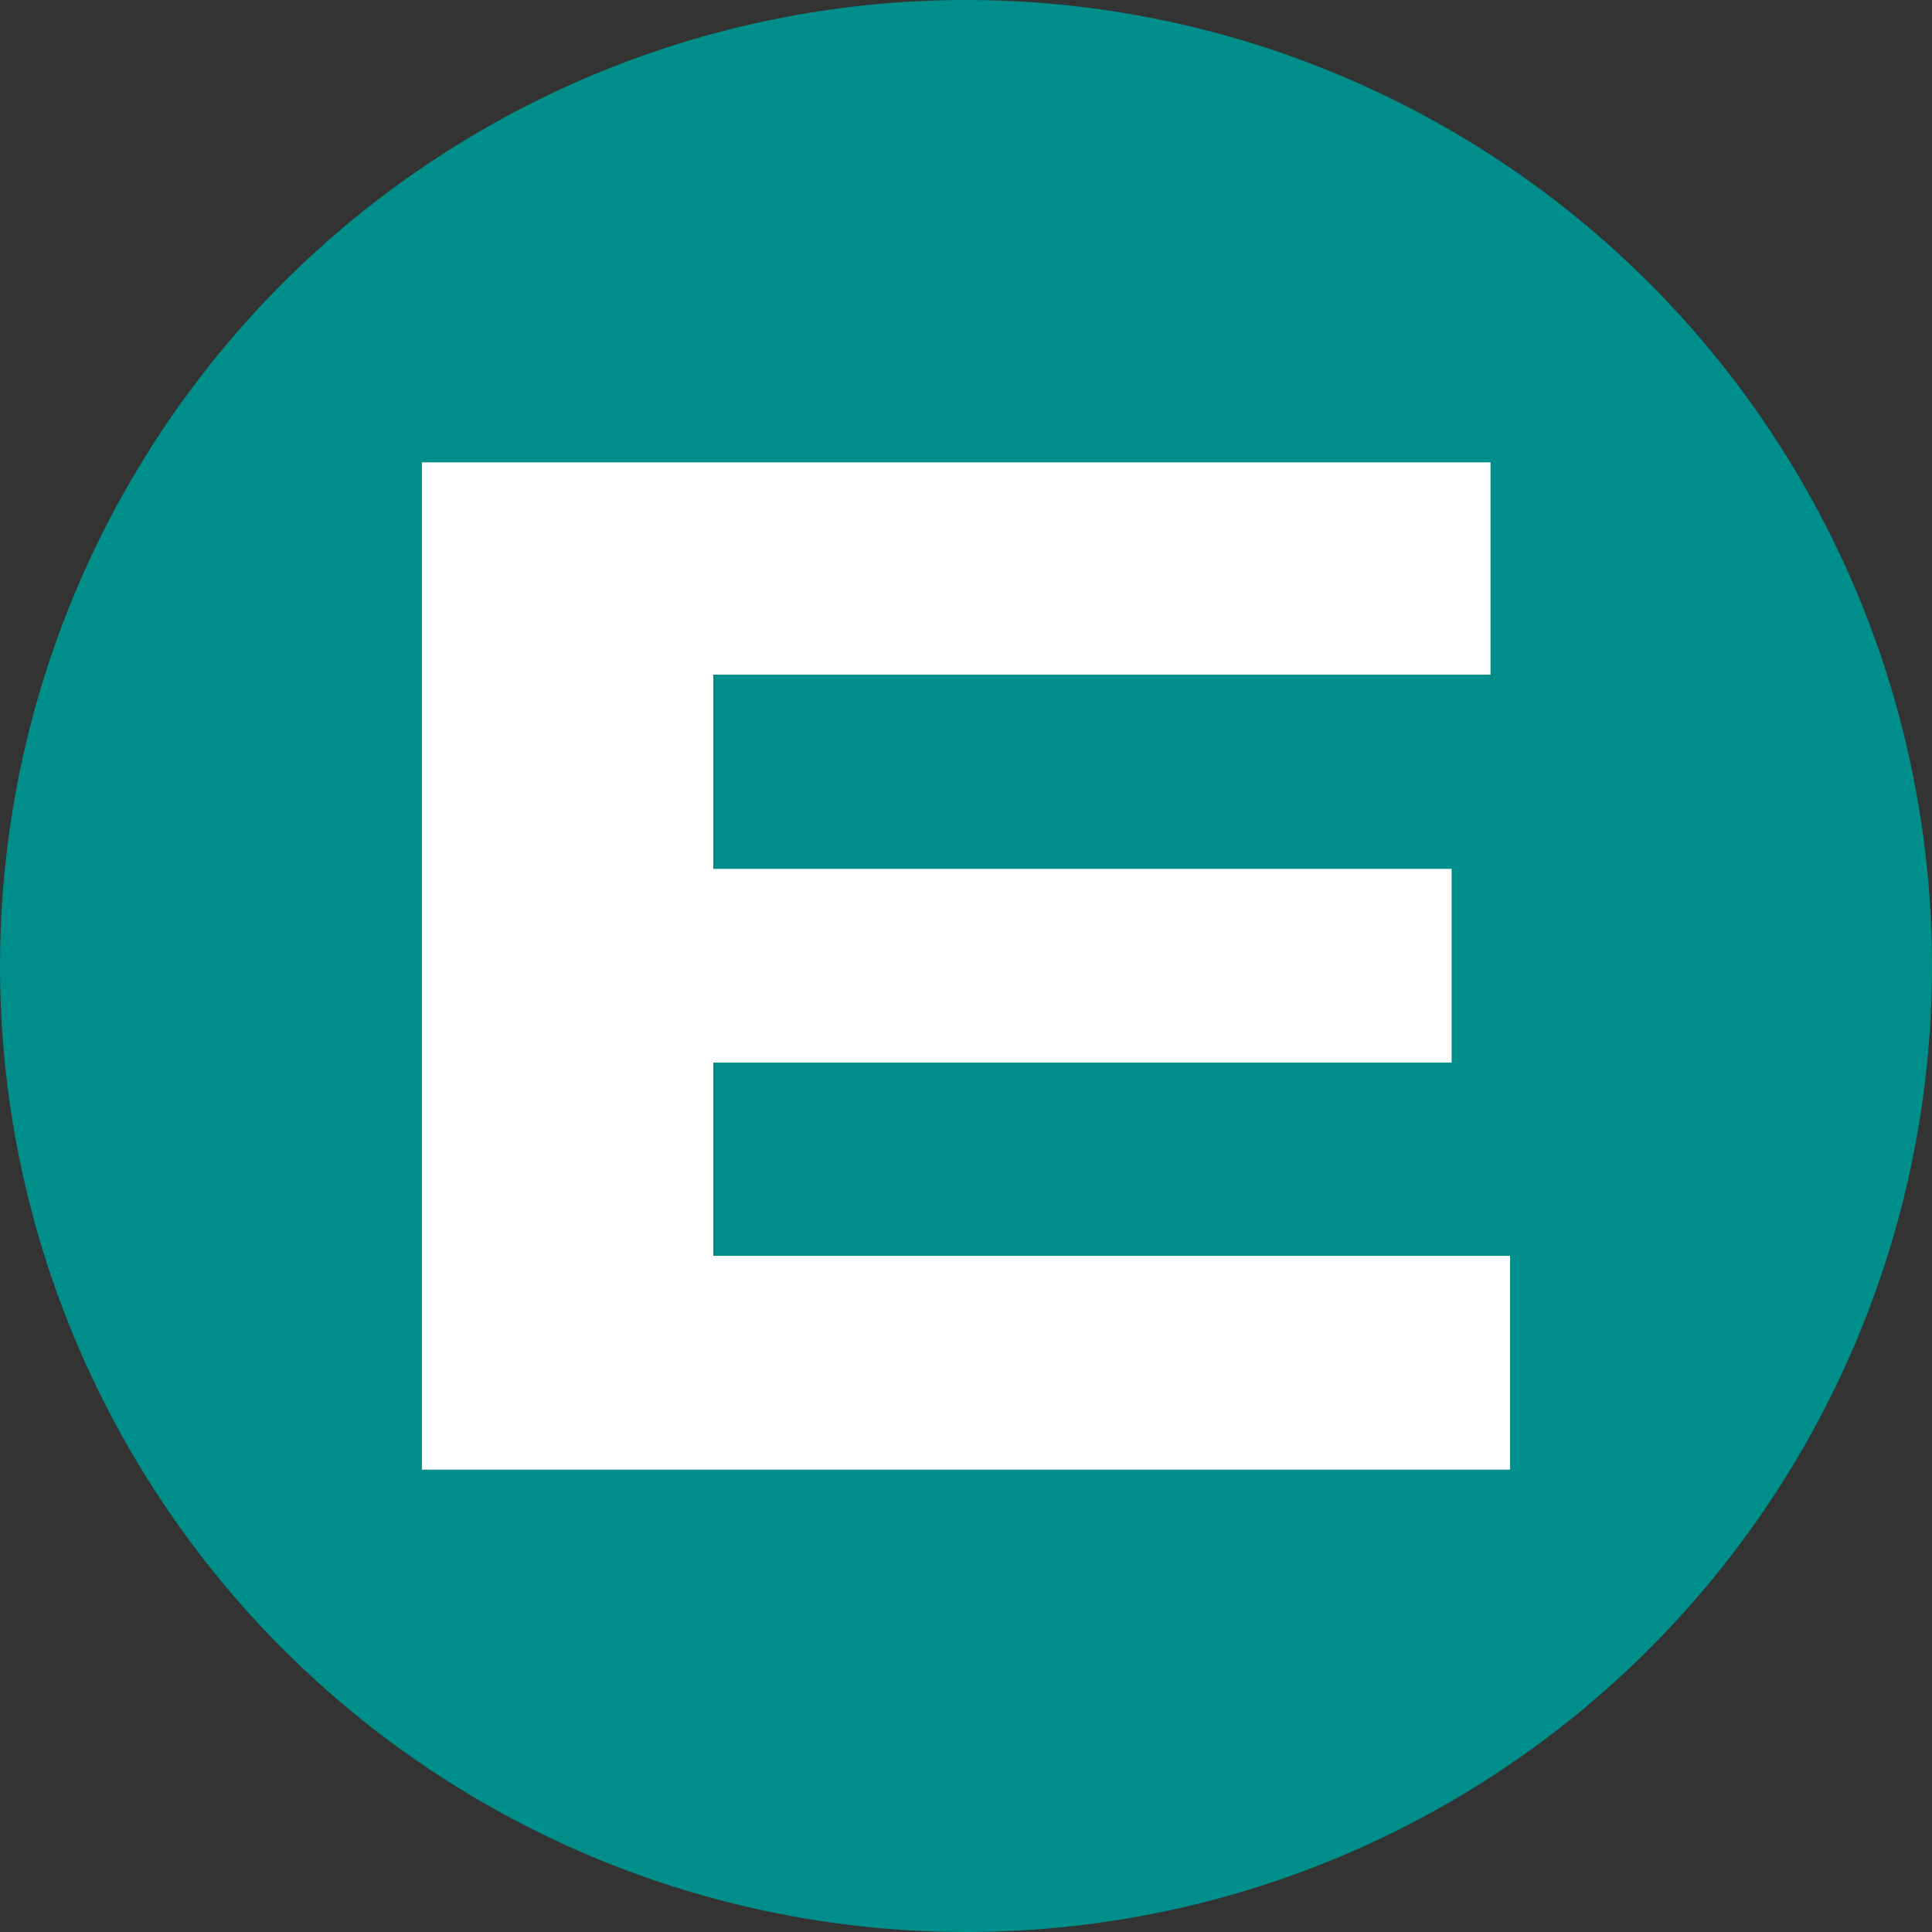
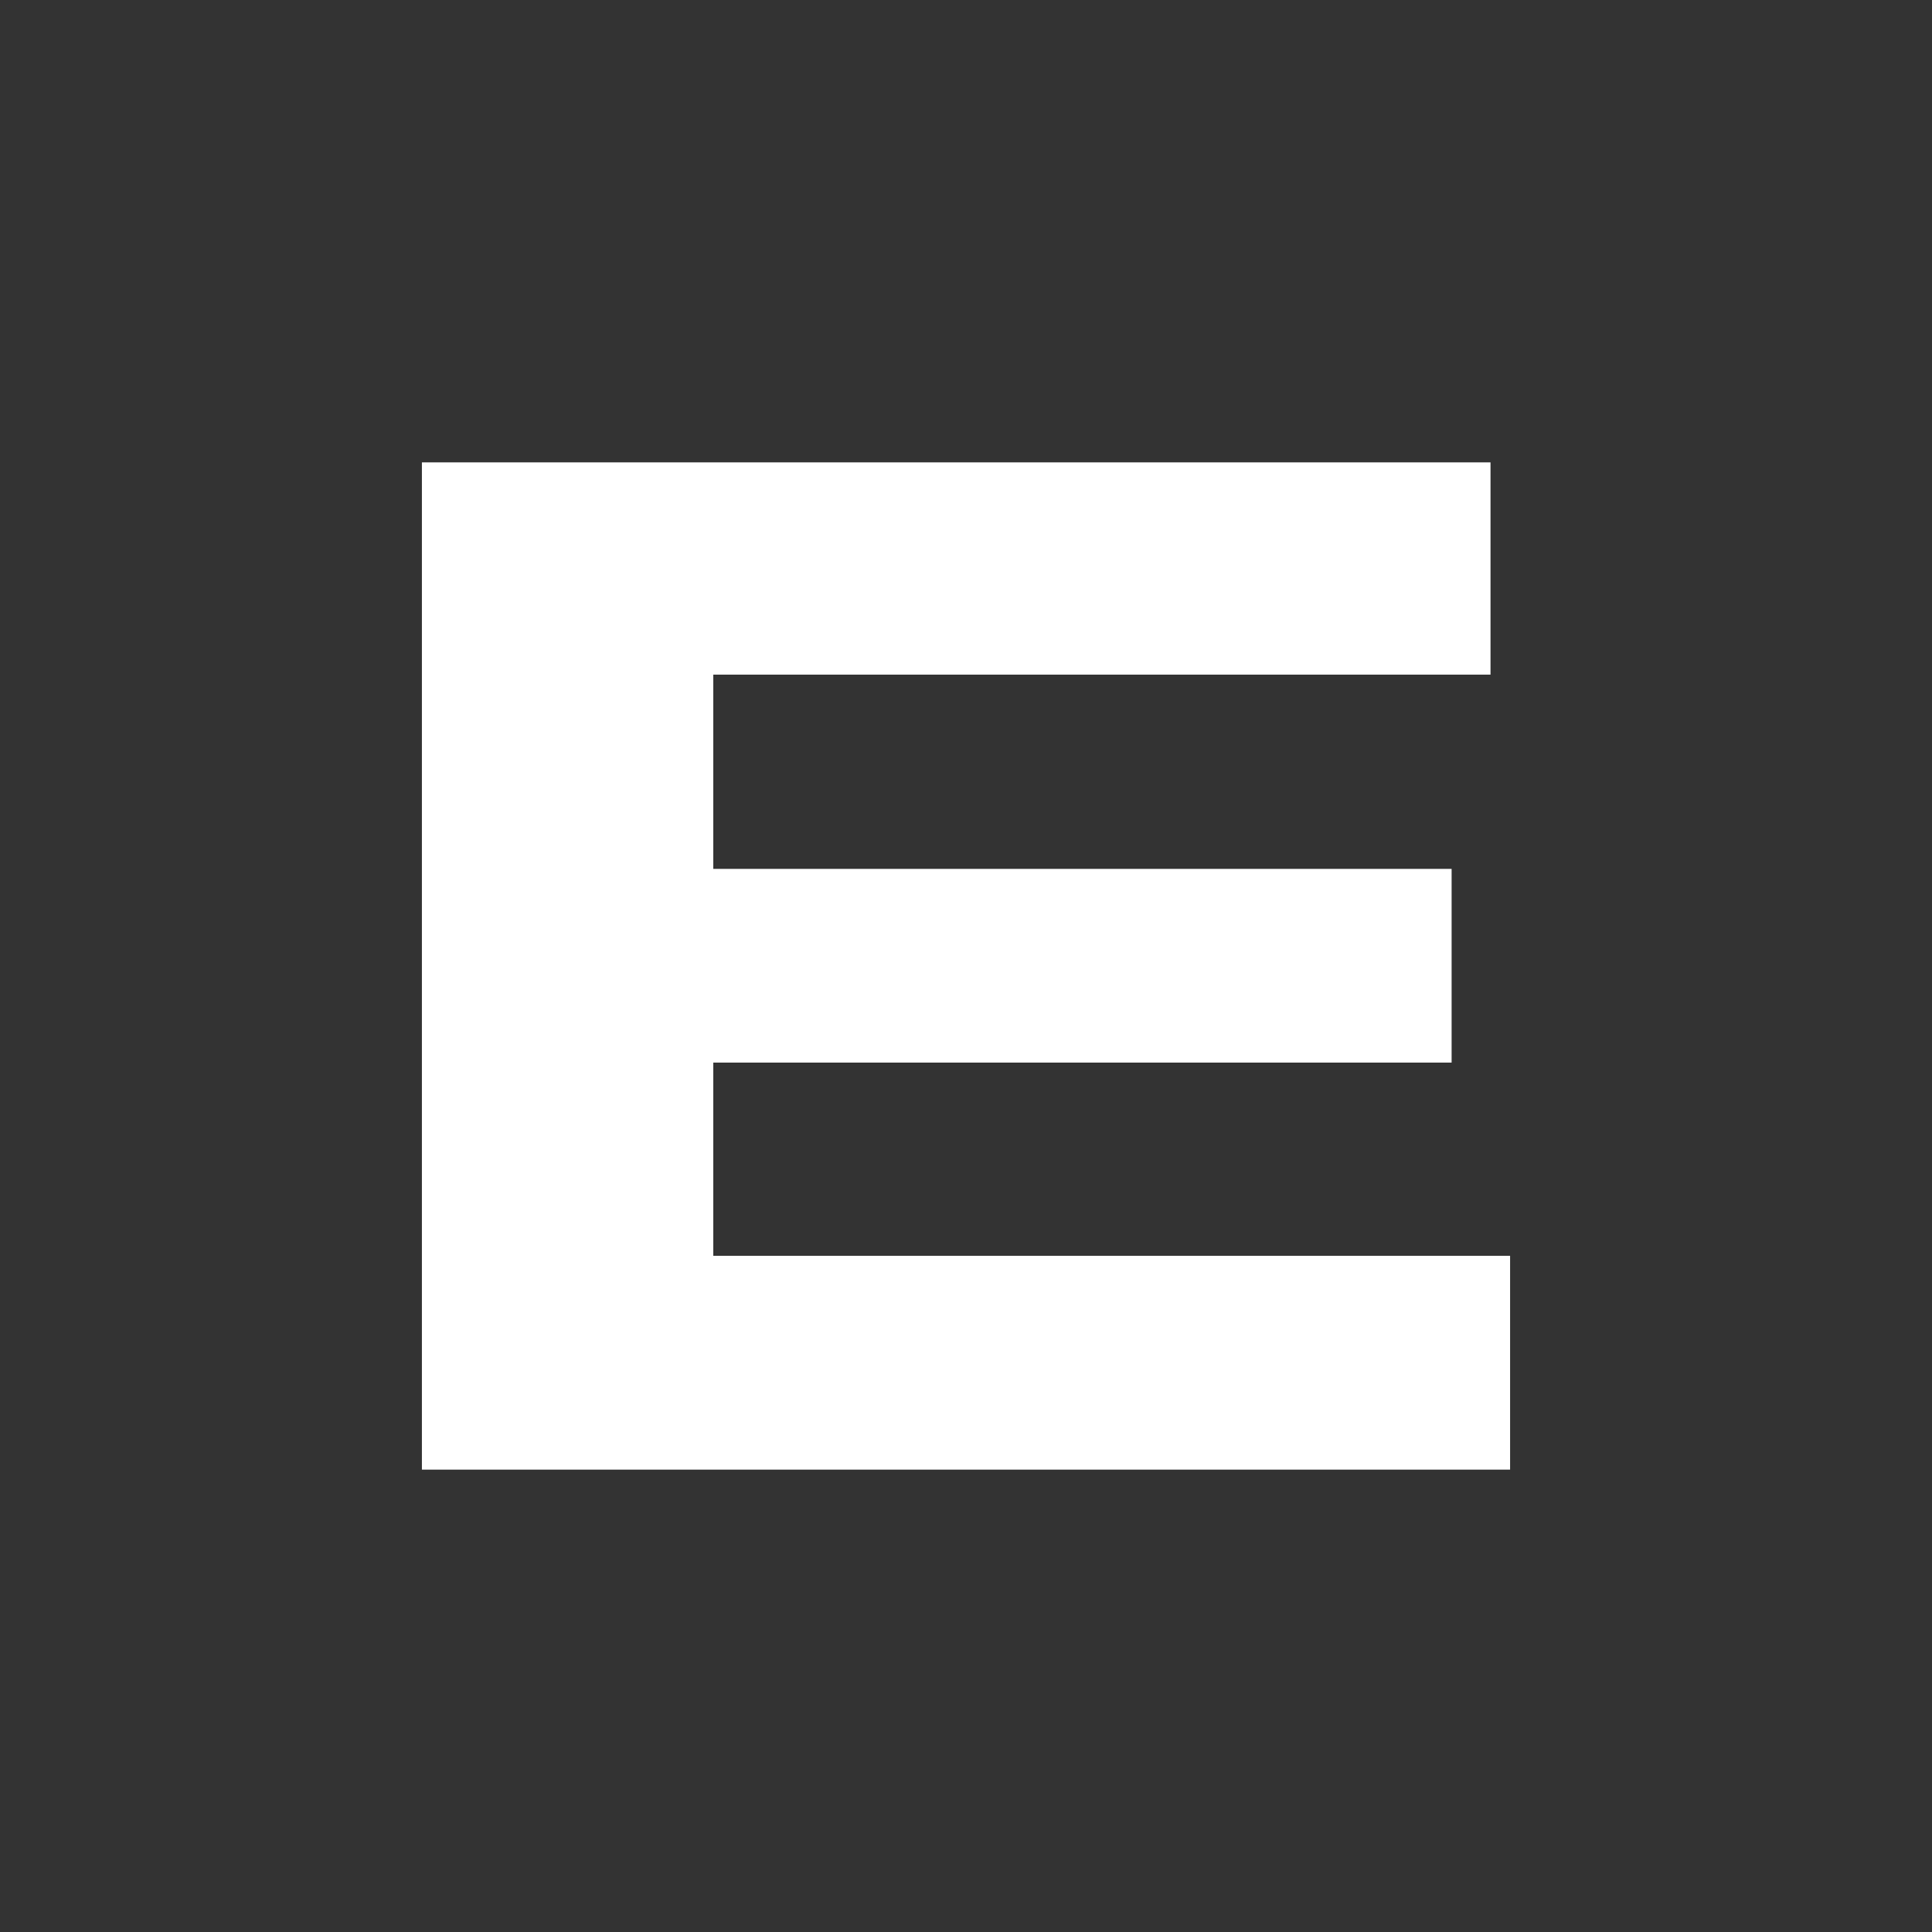
<svg xmlns="http://www.w3.org/2000/svg" id="Layer_1" data-name="Layer 1" viewBox="0 0 74 74">
  <rect x="0" y="0" width="74" height="74" fill="#333333" stroke="none" />
  <defs>
    <style>.cls-1{fill:#008e8a;}.cls-2{fill:#fff;}</style>
  </defs>
-   <circle class="cls-1" cx="37" cy="37" r="37" />
  <polygon class="cls-2" points="16.16 17.71 57.09 17.71 57.09 25.84 27.32 25.84 27.32 33.28 55.6 33.28 55.6 40.7 27.32 40.7 27.32 48.1 57.84 48.1 57.84 56.29 16.16 56.29 16.16 17.71" />
</svg>